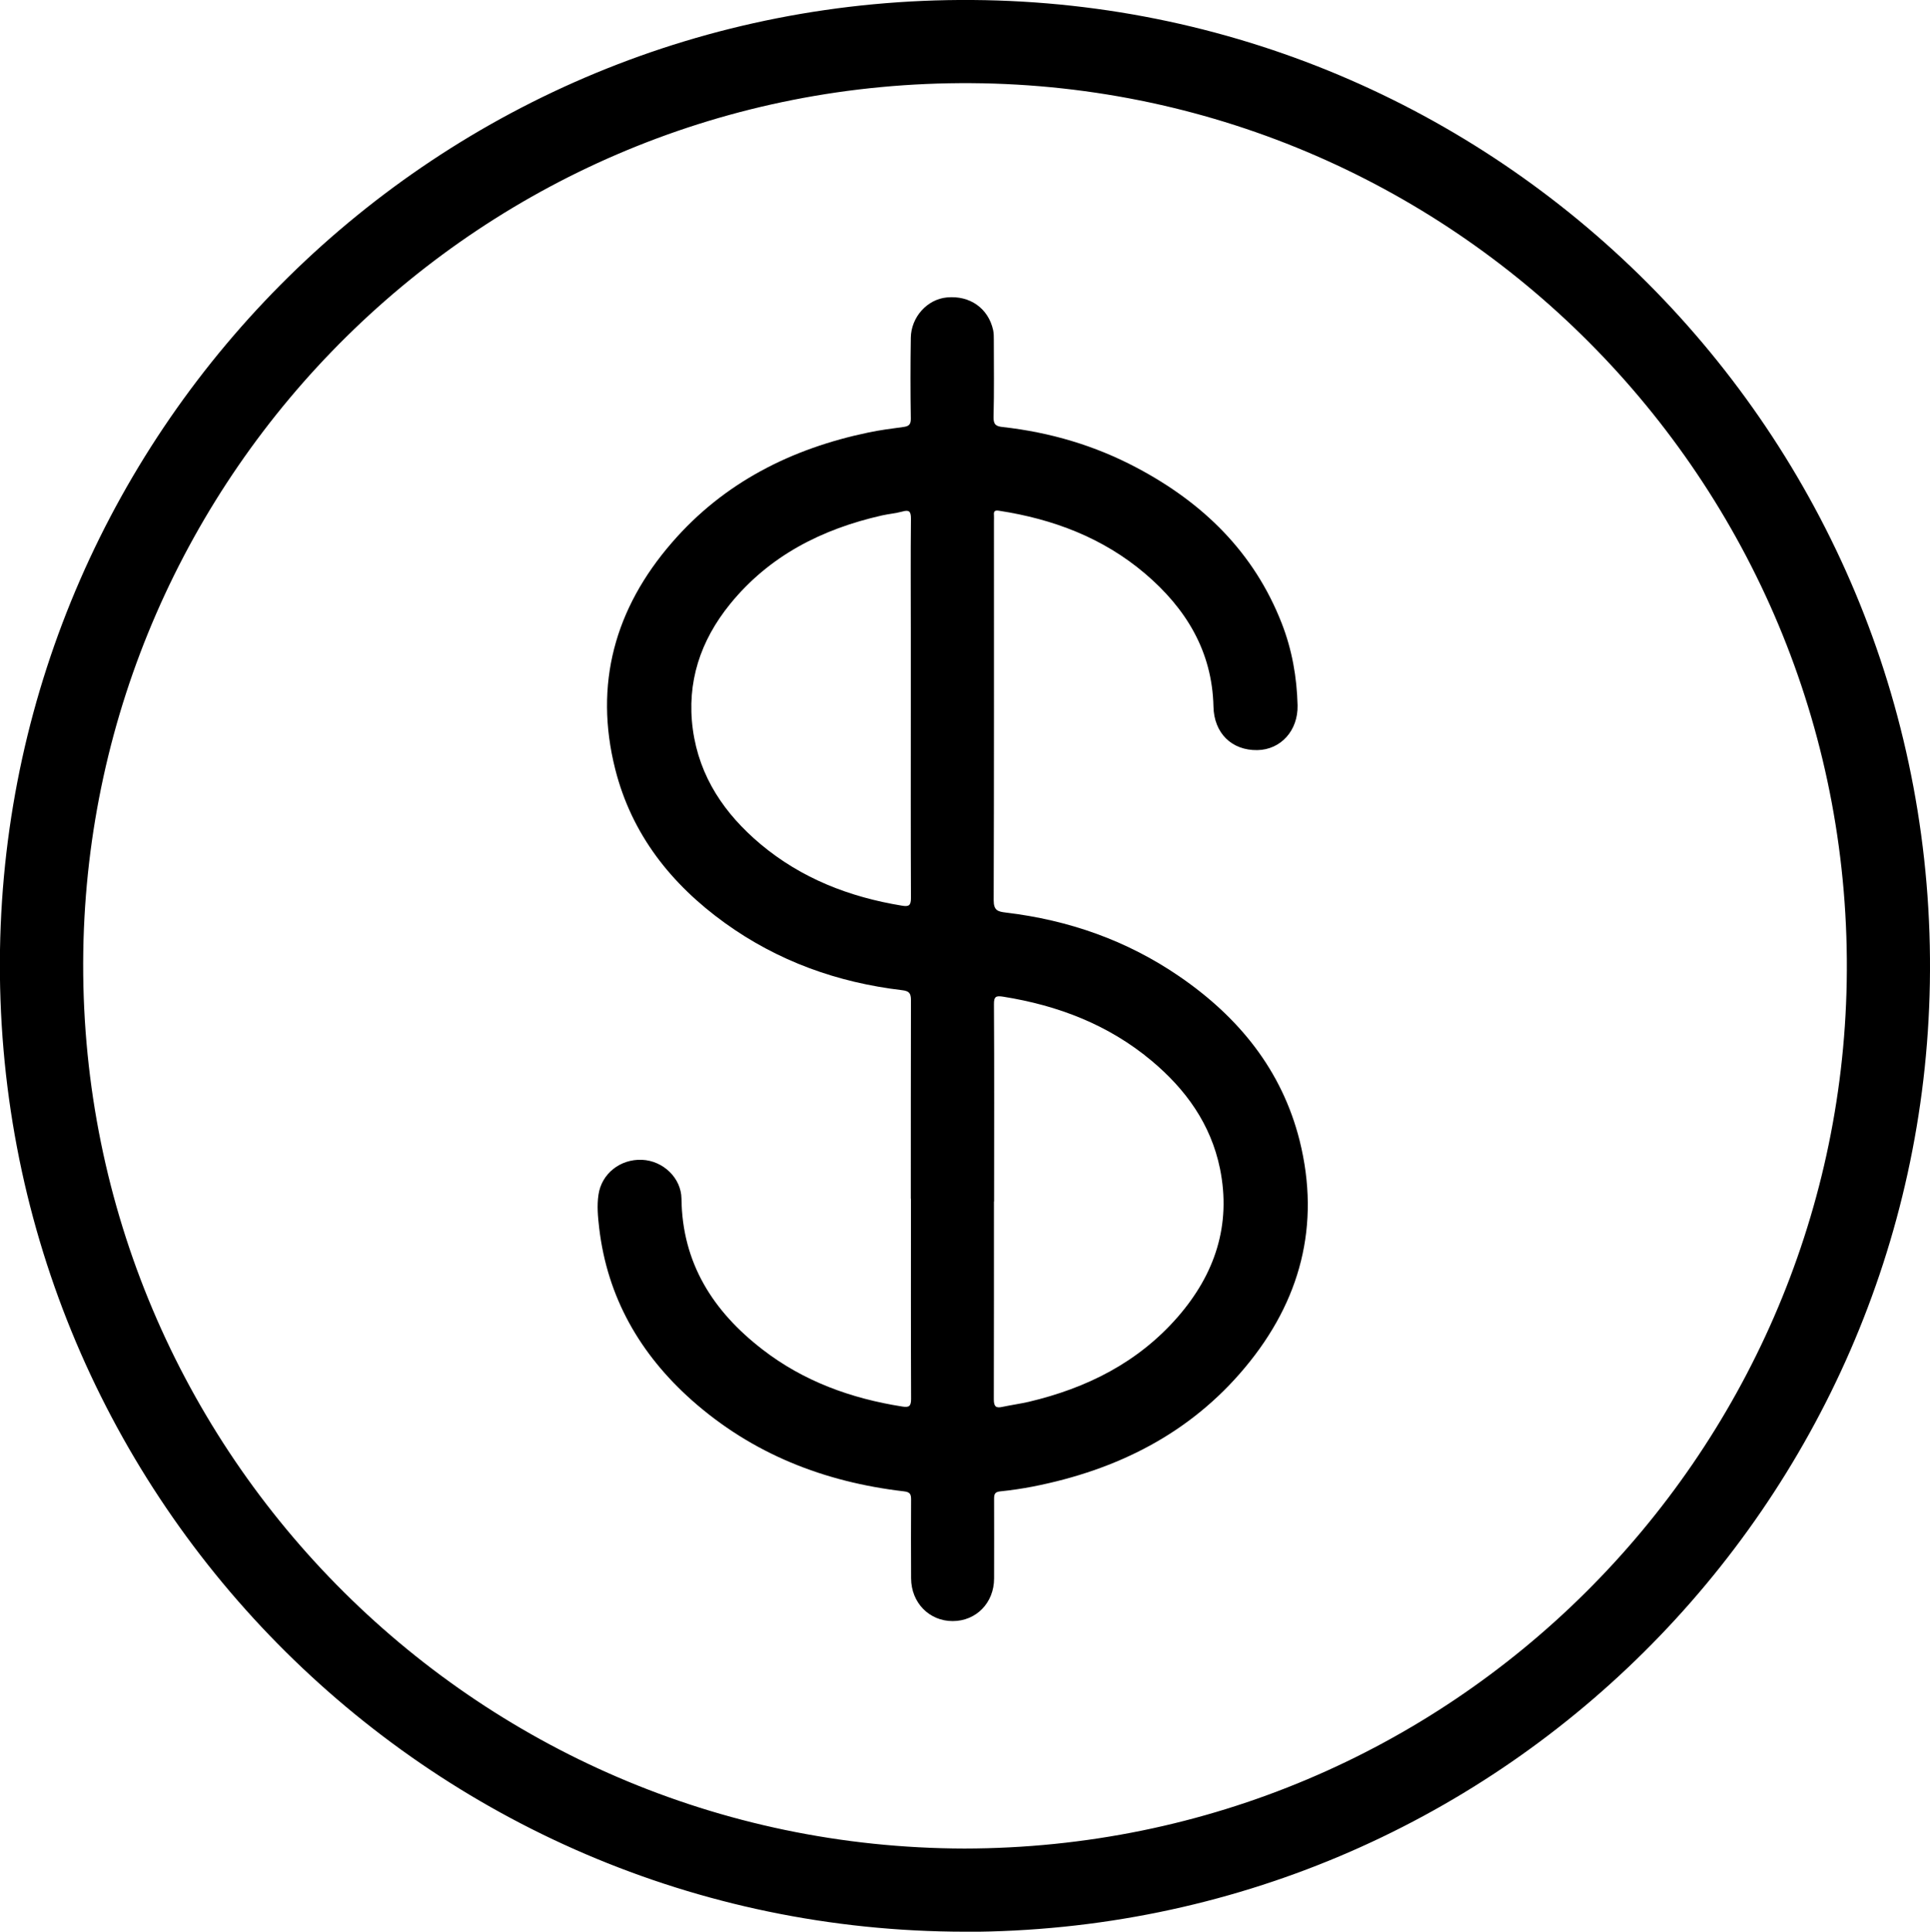
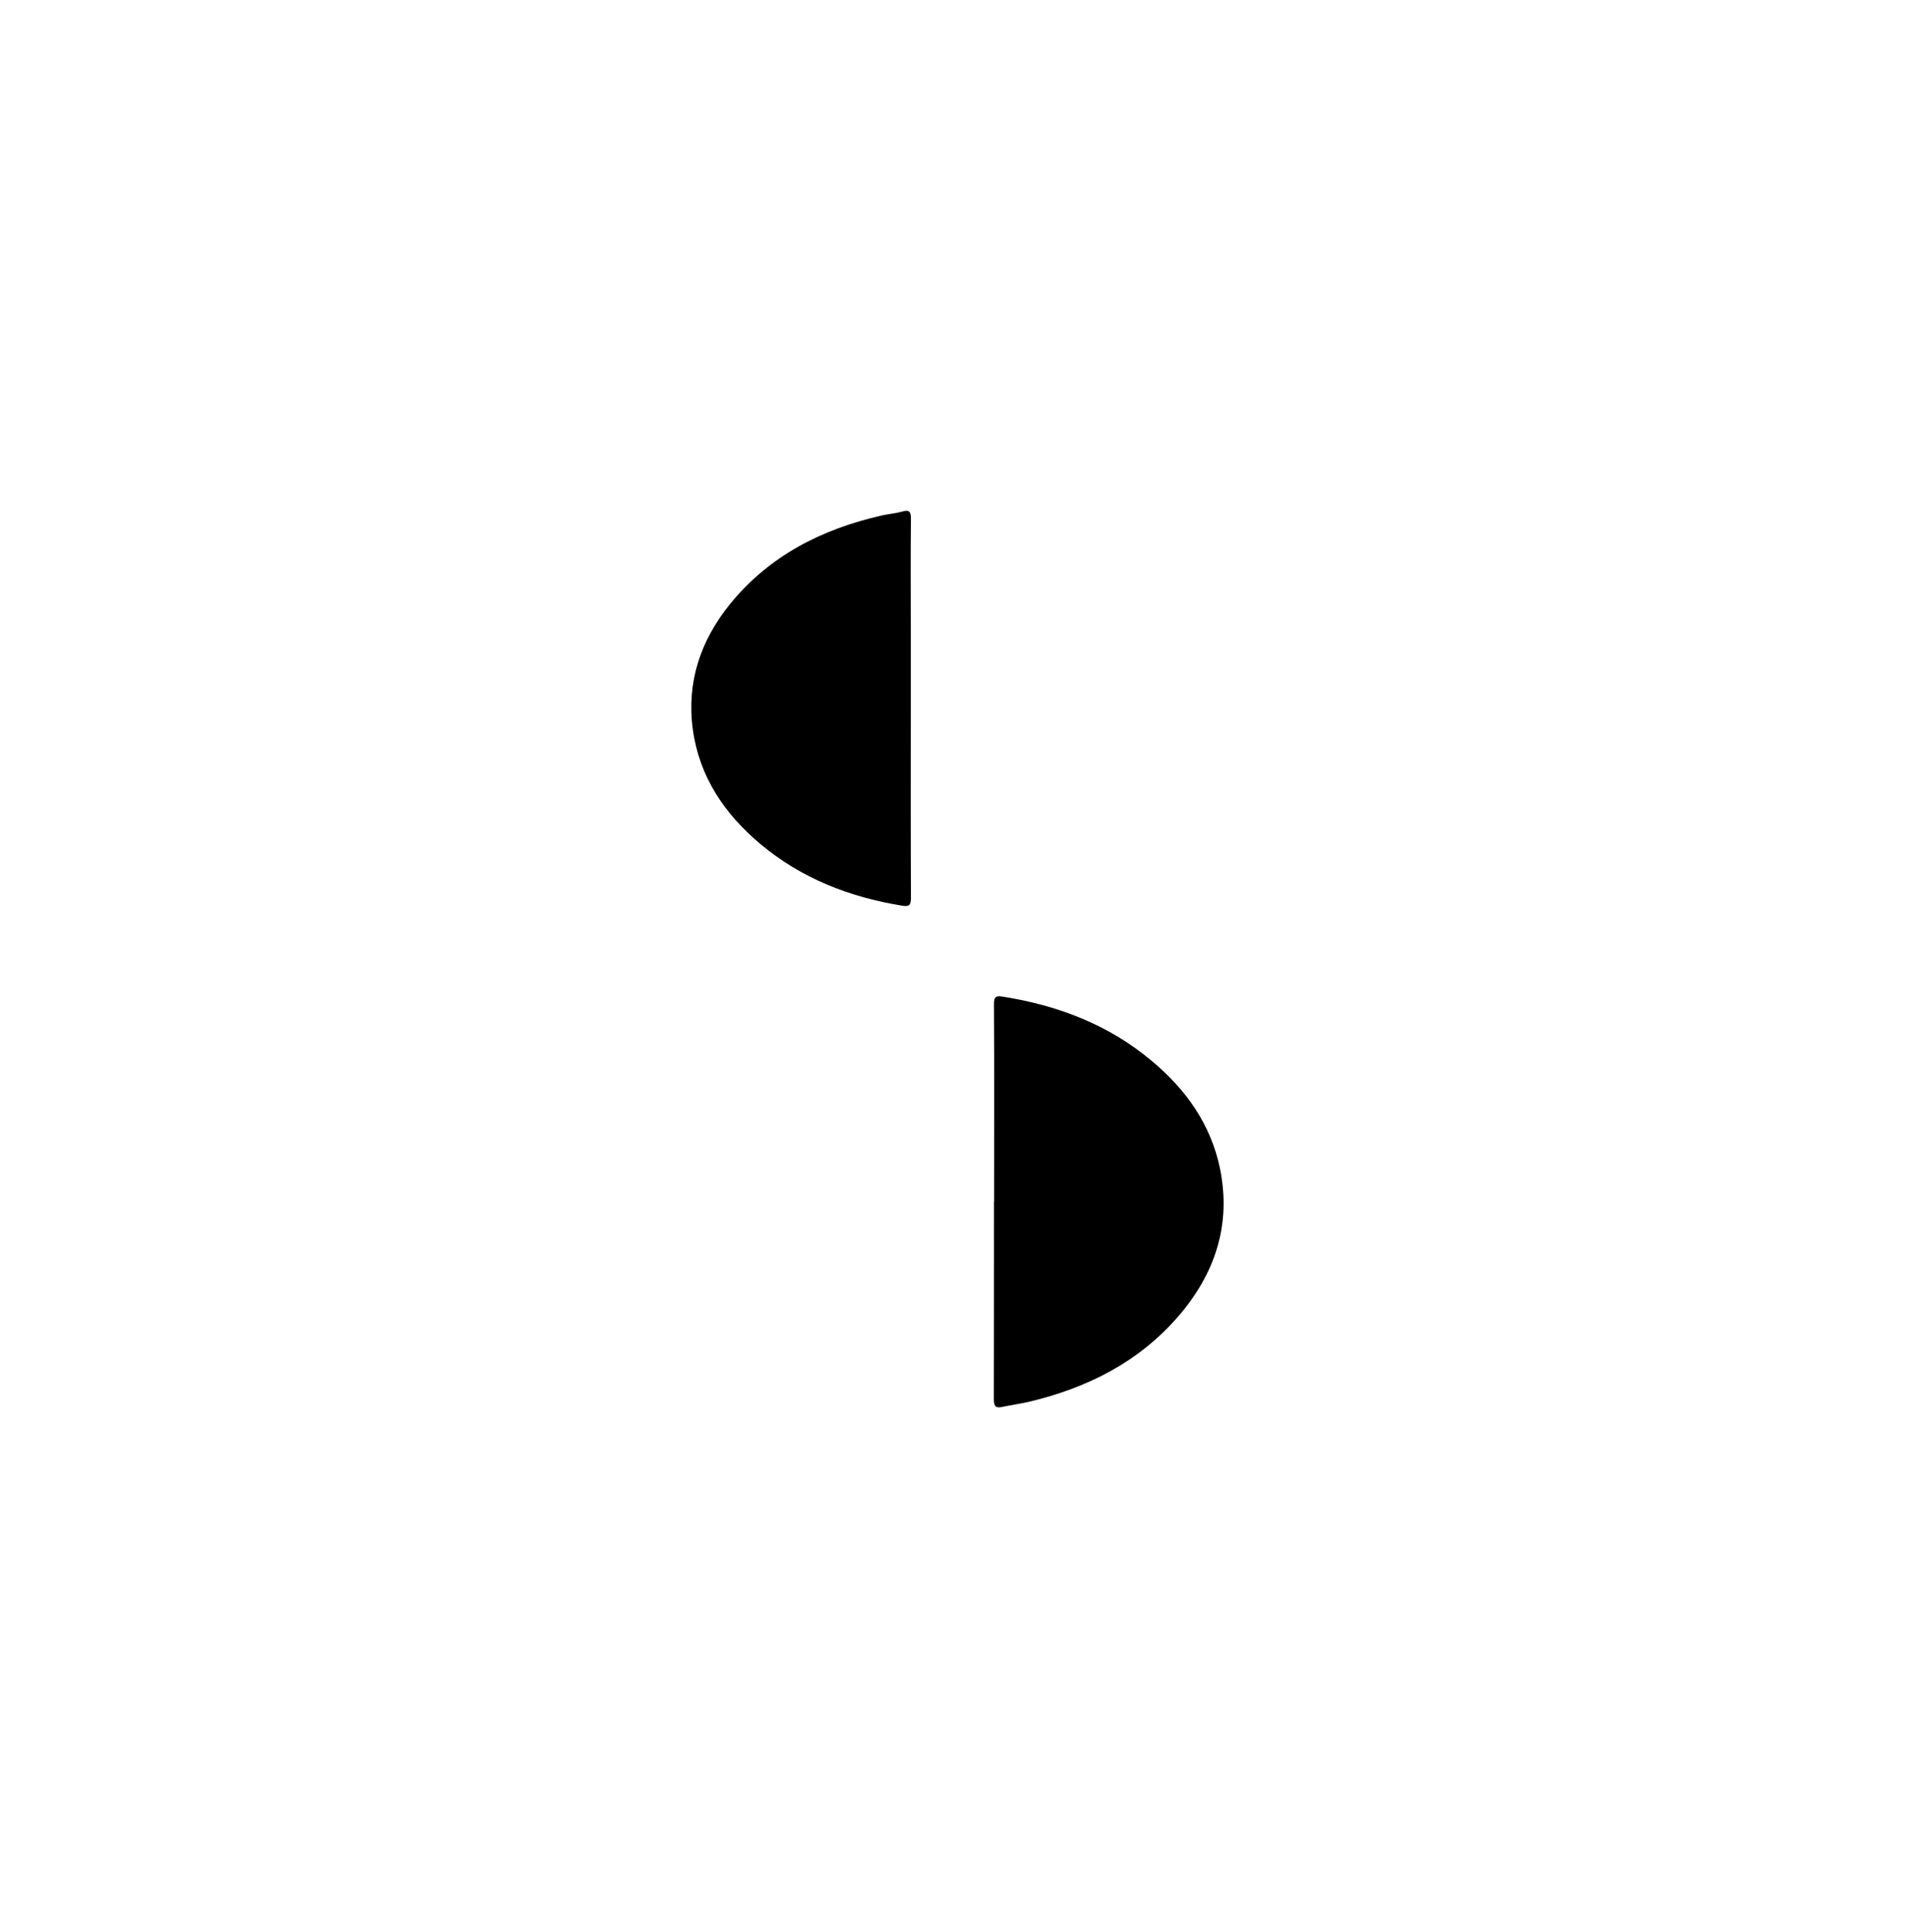
<svg xmlns="http://www.w3.org/2000/svg" id="Layer_1" width="139.28" height="139.37" viewBox="0 0 139.28 139.37">
-   <path d="m69.63,139.37C30.76,139.34-.6,107.55,0,68.53.6,30.73,31.5-.28,70.19,0c38.68.28,69.76,32.13,69.08,70.95-.65,37.44-31.13,68.37-69.63,68.43Zm-.04-6c35.23-.04,63.08-28.36,63.68-62.53.62-35.43-27.76-64.6-63.16-64.84-35.37-.24-63.56,28.14-64.1,62.64-.55,35.6,28.07,64.66,63.59,64.73Z" />
-   <path d="m65.73,86.5c0-4.78,0-9.56.01-14.34,0-.51-.14-.66-.64-.72-4.66-.55-8.96-2.09-12.79-4.85-3.88-2.8-6.72-6.39-7.91-11.09-1.55-6.14-.02-11.61,4.08-16.34,3.76-4.35,8.64-6.8,14.21-7.96.82-.17,1.65-.28,2.48-.39.4-.05.57-.16.56-.62-.03-1.94-.03-3.88,0-5.82.02-1.5,1.19-2.78,2.6-2.91,1.66-.16,2.99.78,3.34,2.35.05.23.05.48.05.71,0,1.86.03,3.72-.02,5.58-.01.55.2.66.66.71,3.41.38,6.65,1.33,9.68,2.94,4.78,2.53,8.46,6.1,10.46,11.23.74,1.9,1.09,3.88,1.14,5.91.04,1.82-1.21,3.2-2.9,3.23-1.86.03-3.13-1.23-3.17-3.14-.09-4-1.99-7.09-4.94-9.6-3.04-2.58-6.63-3.93-10.53-4.53-.3-.05-.4.03-.37.32.01.14,0,.28,0,.42,0,9.12.01,18.24-.02,27.36,0,.75.31.82.87.89,4.54.54,8.74,2.01,12.52,4.6,4.28,2.93,7.41,6.76,8.69,11.86,1.52,6.1.05,11.58-3.93,16.35-3.99,4.79-9.26,7.41-15.3,8.6-.78.15-1.57.27-2.37.35-.37.04-.45.17-.45.52.01,1.92,0,3.84,0,5.76,0,1.76-1.29,3.08-2.99,3.08-1.69,0-2.99-1.32-3-3.08-.01-1.9-.01-3.8,0-5.7,0-.39-.09-.53-.51-.58-5.76-.67-10.95-2.7-15.32-6.58-3.73-3.32-6.09-7.41-6.68-12.43-.09-.79-.17-1.59-.05-2.39.22-1.52,1.57-2.59,3.15-2.52,1.52.07,2.82,1.31,2.84,2.8.05,4.66,2.29,8.14,5.84,10.88,2.97,2.3,6.4,3.54,10.09,4.12.49.08.64-.02.64-.55-.02-4.82-.01-9.64-.01-14.46Zm6,.19c0,4.76,0,9.52-.01,14.27,0,.54.17.65.64.54.62-.13,1.26-.22,1.88-.36,4.18-.99,7.88-2.83,10.75-6.12,2.68-3.08,3.88-6.63,3.05-10.71-.66-3.21-2.47-5.72-4.95-7.79-3.1-2.59-6.74-3.98-10.69-4.61-.51-.08-.68-.03-.67.56.03,4.74.01,9.48.01,14.21Zm-6-35.59c0-1.9,0-3.8,0-5.7,0-2.66-.02-5.32.01-7.98,0-.54-.14-.65-.63-.51-.48.13-.98.17-1.47.28-4.32.98-8.12,2.9-10.96,6.4-2.13,2.63-3.14,5.63-2.68,9.04.47,3.43,2.29,6.09,4.88,8.27,2.96,2.48,6.42,3.82,10.19,4.44.52.09.67,0,.67-.56-.02-4.56-.01-9.12-.01-13.68Z" />
+   <path d="m65.73,86.5Zm6,.19c0,4.76,0,9.52-.01,14.27,0,.54.17.65.64.54.62-.13,1.26-.22,1.88-.36,4.18-.99,7.88-2.83,10.75-6.12,2.68-3.08,3.88-6.63,3.05-10.71-.66-3.21-2.47-5.72-4.95-7.79-3.1-2.59-6.74-3.98-10.69-4.61-.51-.08-.68-.03-.67.56.03,4.74.01,9.48.01,14.21Zm-6-35.59c0-1.9,0-3.8,0-5.7,0-2.66-.02-5.32.01-7.98,0-.54-.14-.65-.63-.51-.48.13-.98.17-1.47.28-4.32.98-8.12,2.9-10.96,6.4-2.13,2.63-3.14,5.63-2.68,9.04.47,3.43,2.29,6.09,4.88,8.27,2.96,2.48,6.42,3.82,10.19,4.44.52.09.67,0,.67-.56-.02-4.56-.01-9.12-.01-13.68Z" />
</svg>